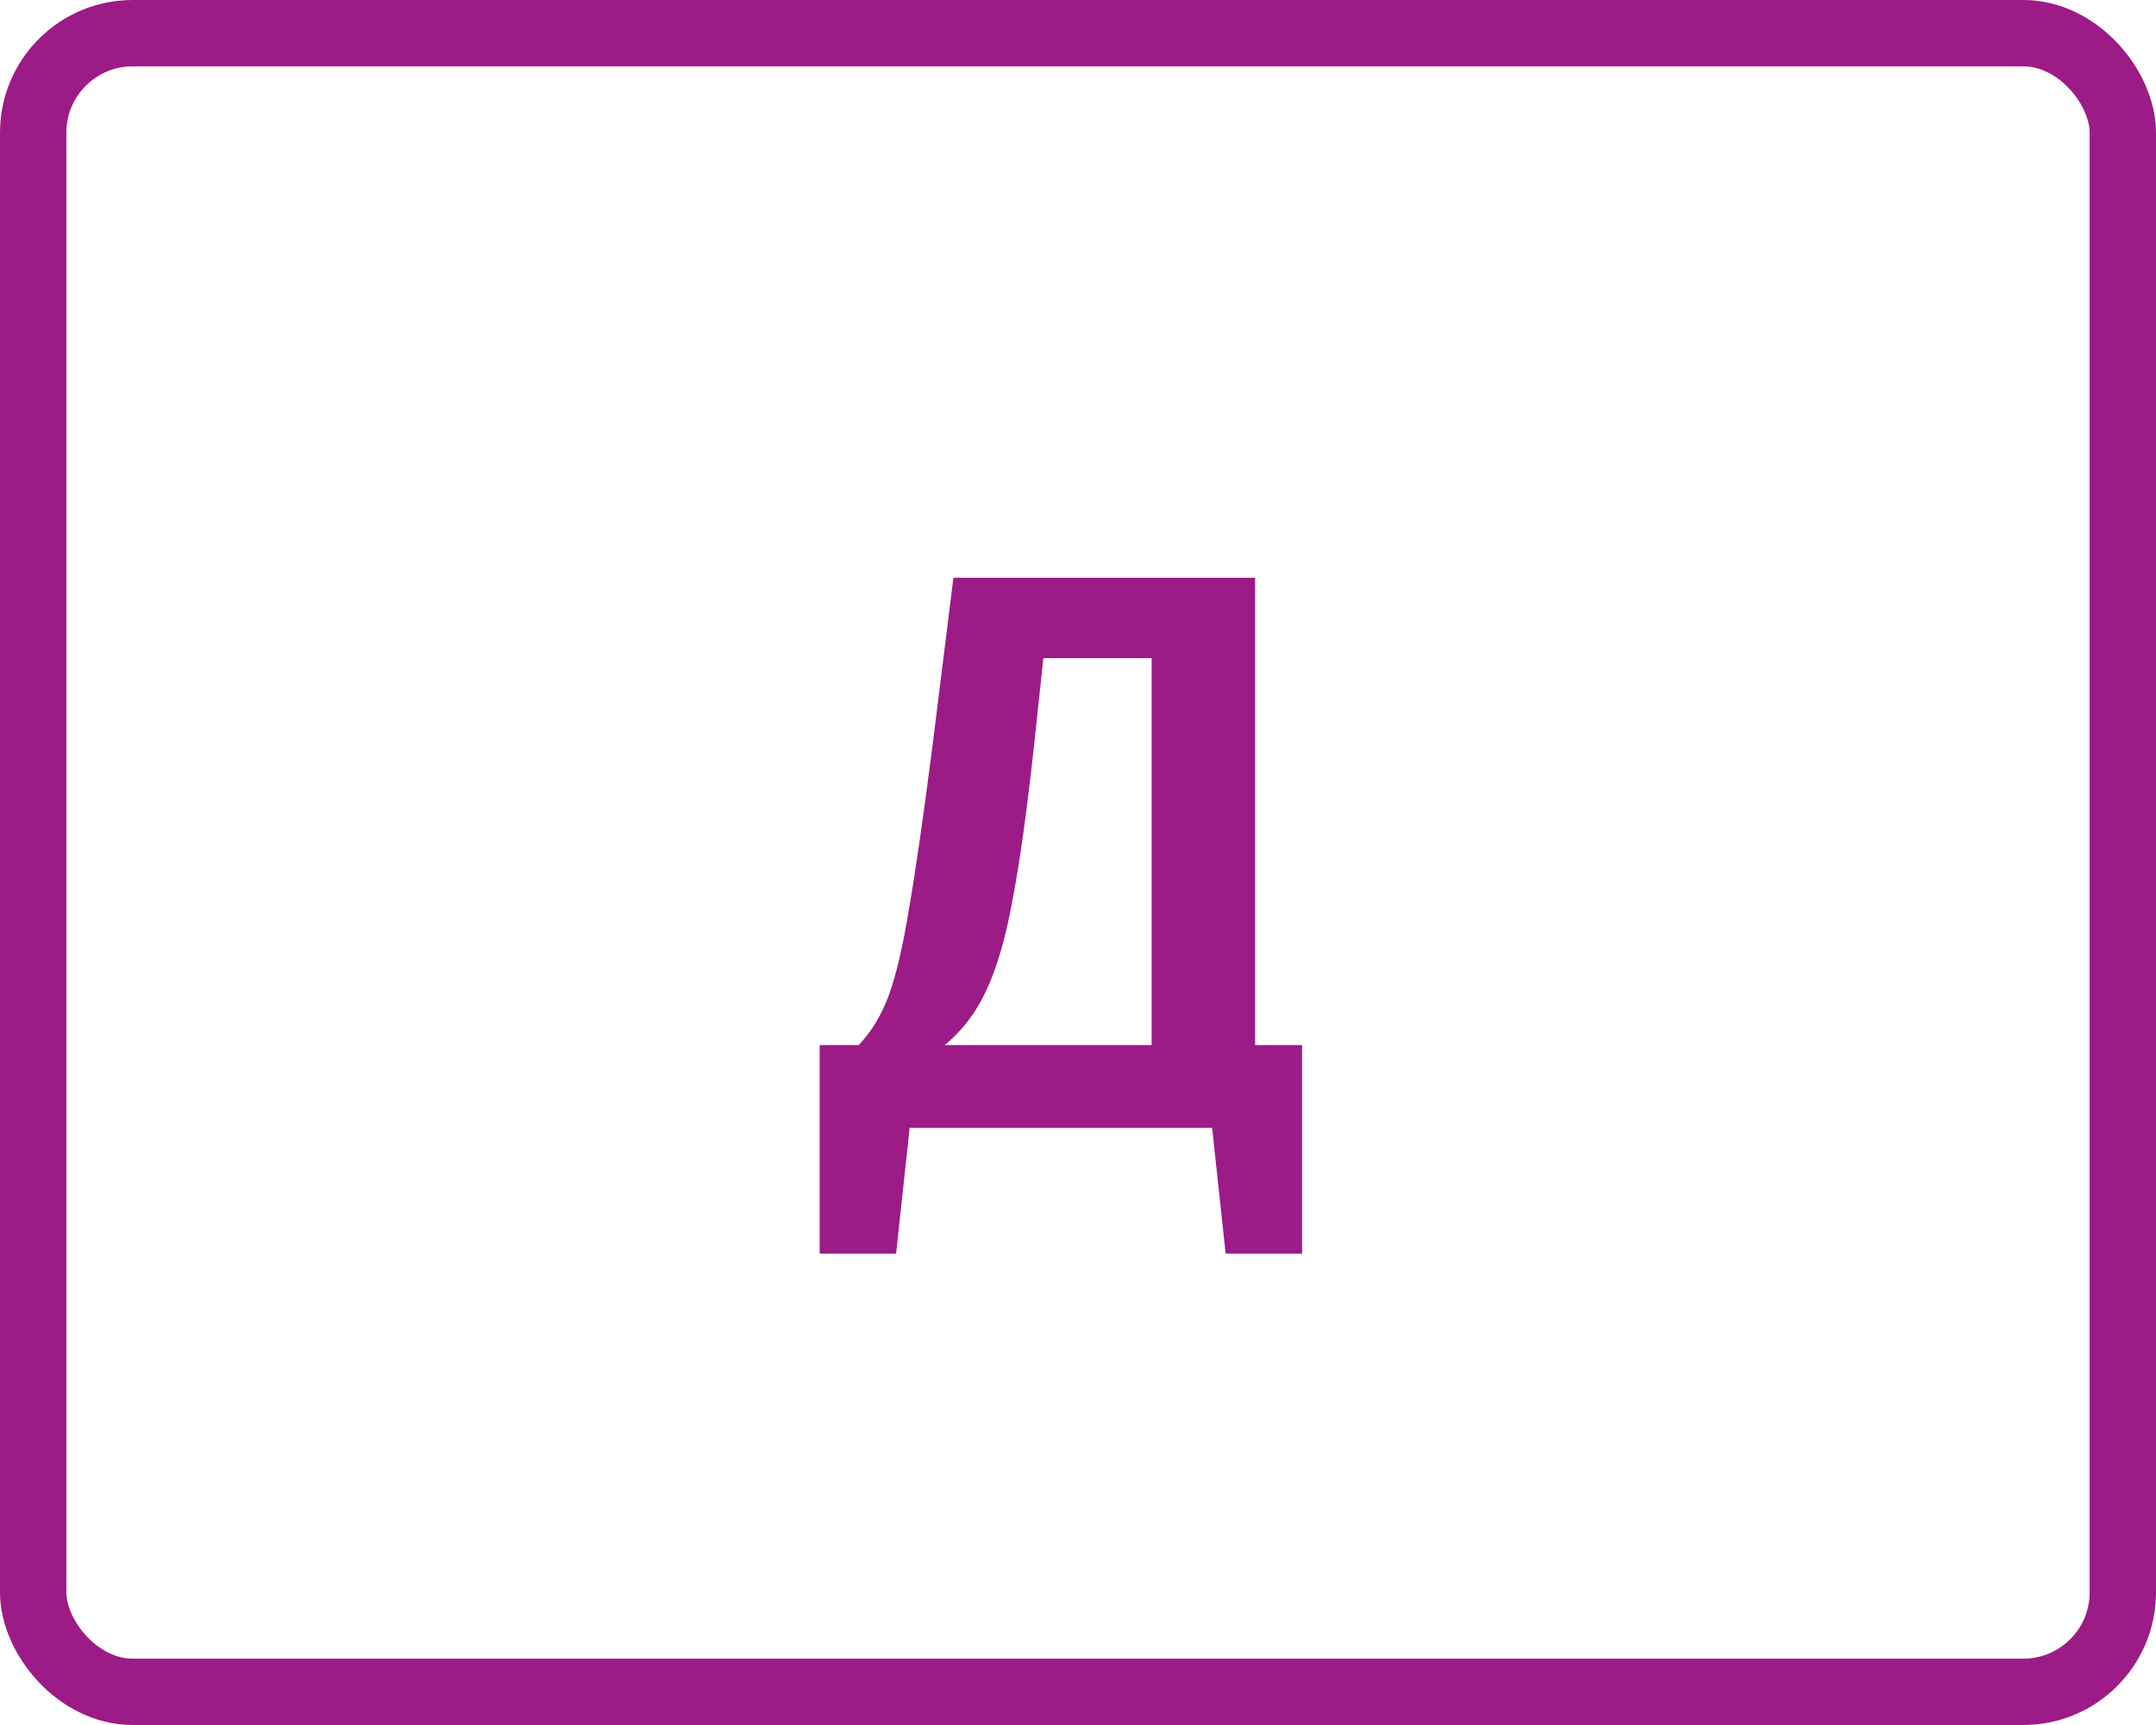
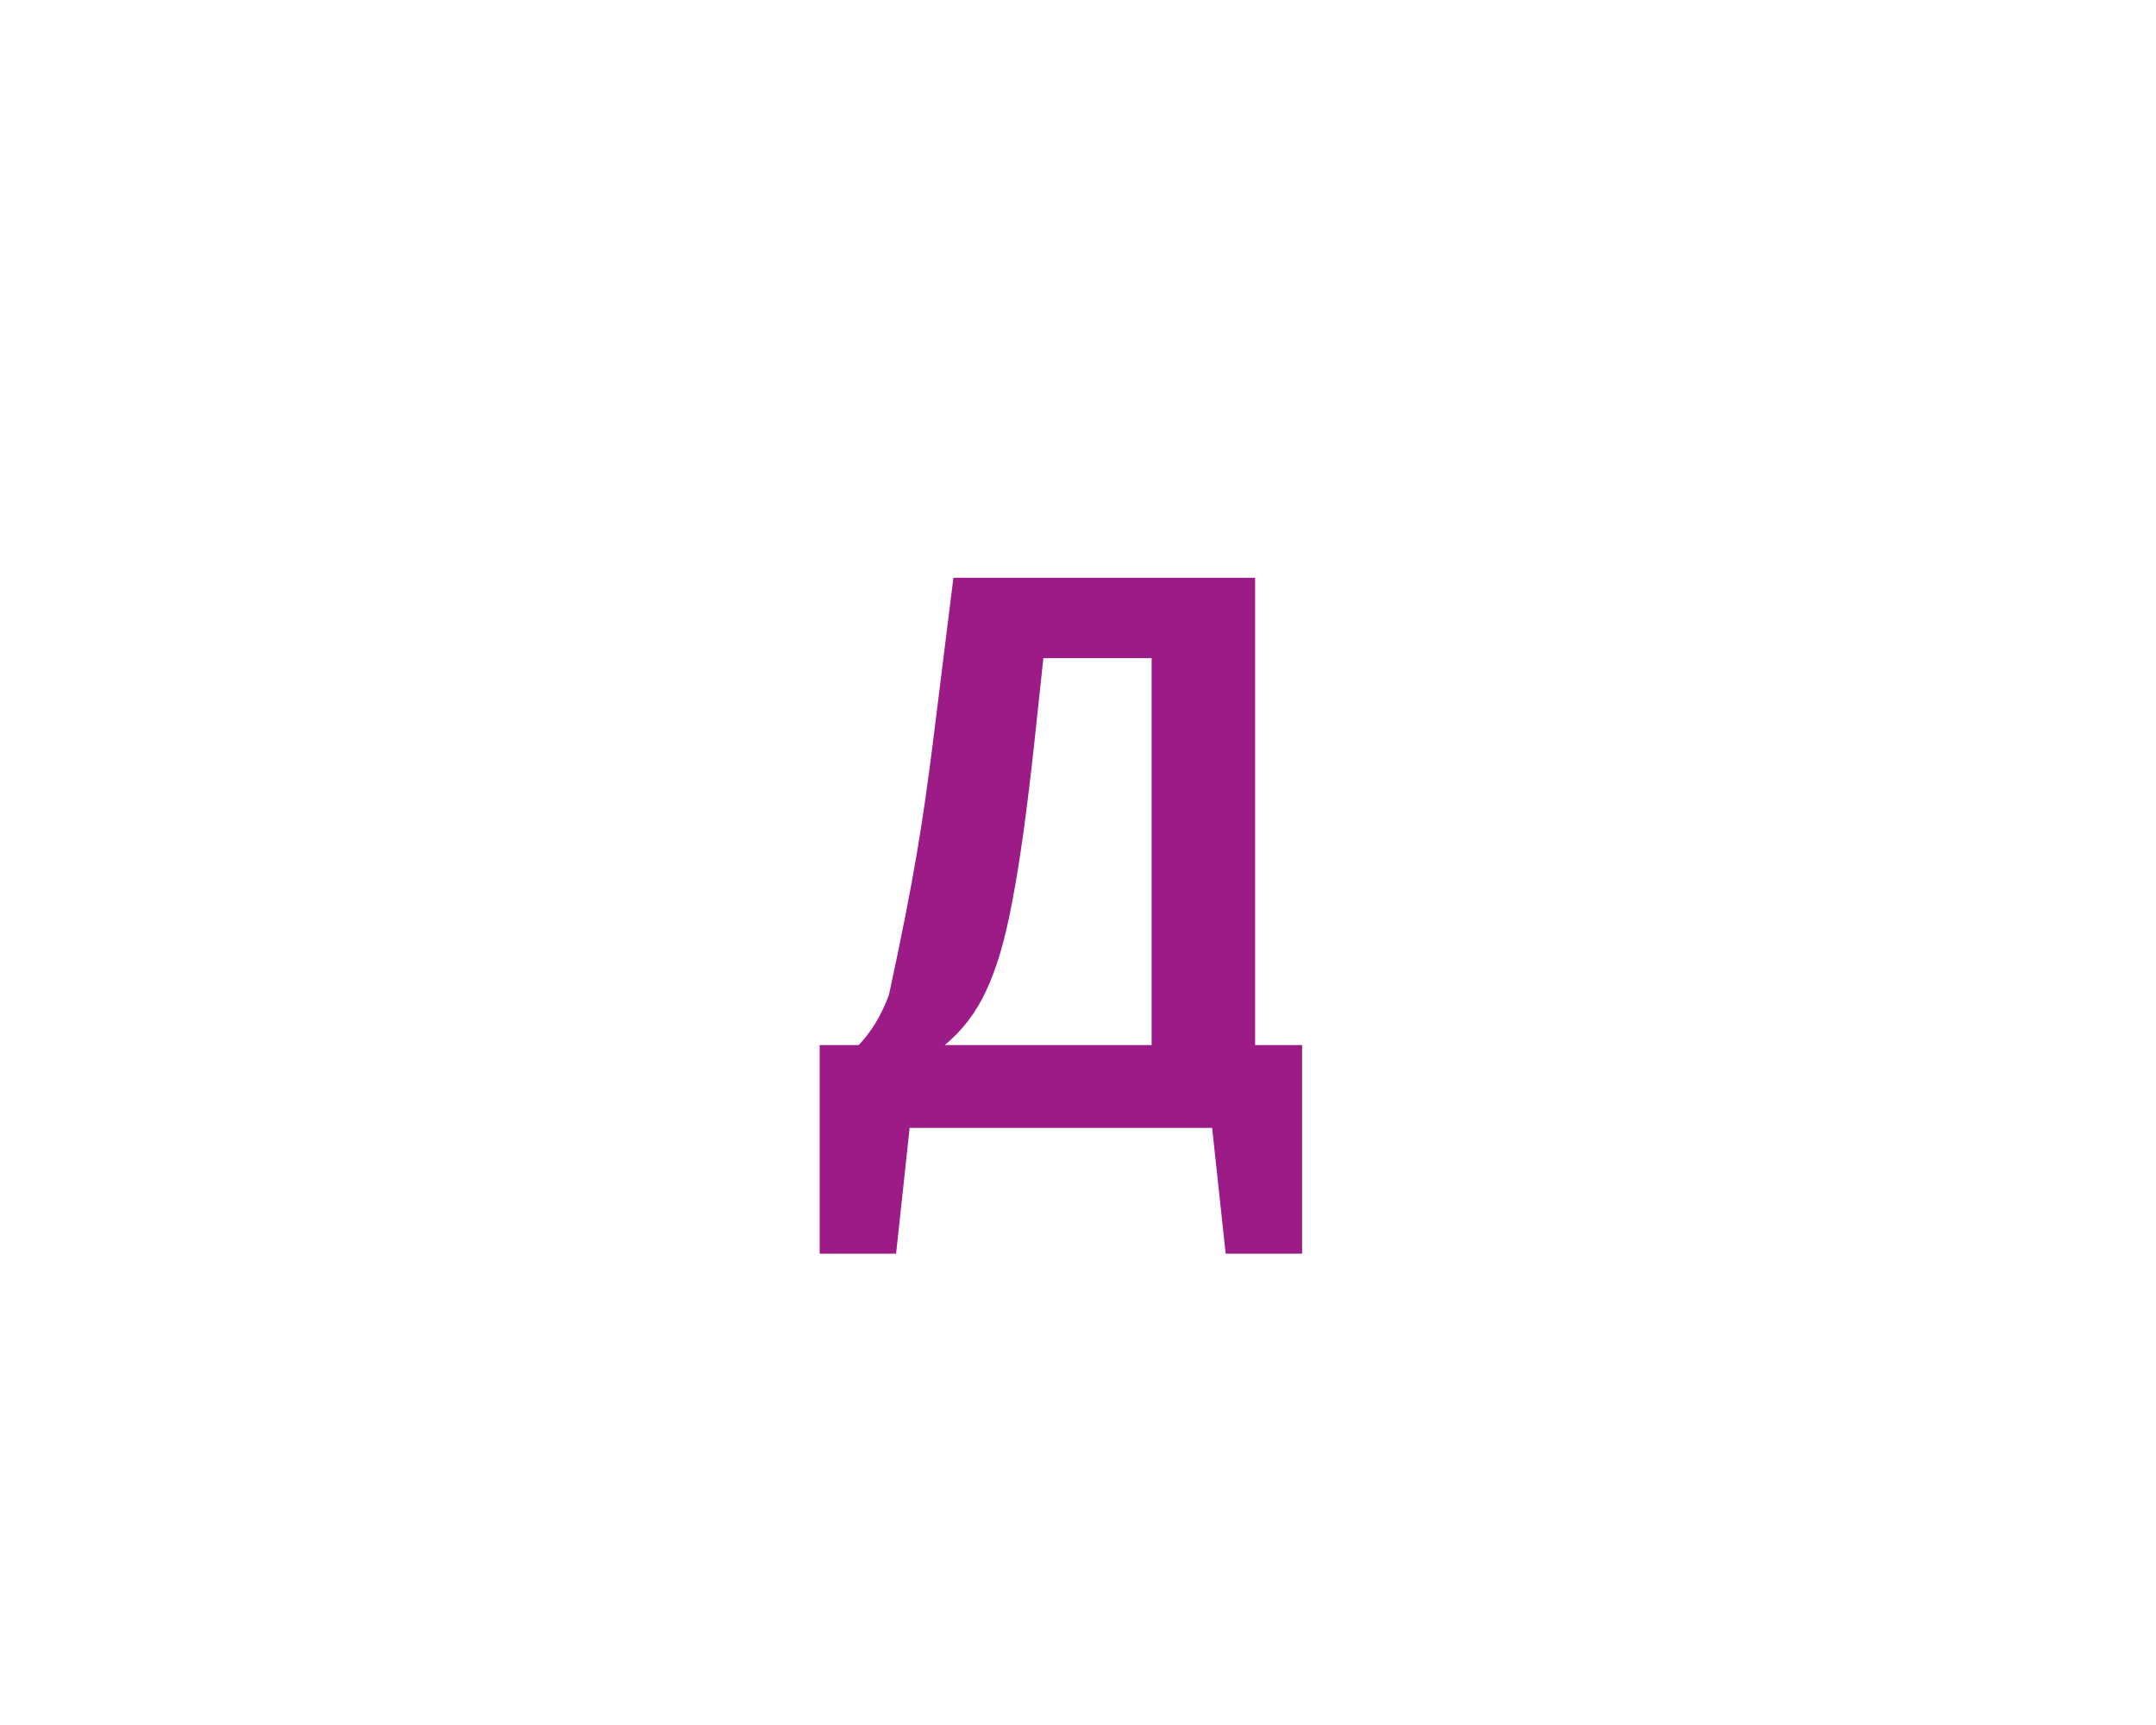
<svg xmlns="http://www.w3.org/2000/svg" width="65" height="52" viewBox="0 0 65 52" fill="none">
-   <path d="M39.256 31.504V37.792H36.952L36.544 34H27.424L27.016 37.792H24.712V31.504H25.888C26.272 31.104 26.576 30.6 26.8 29.992C27.024 29.368 27.224 28.512 27.4 27.424C27.592 26.336 27.832 24.672 28.12 22.432L28.744 17.416H37.84V31.504H39.256ZM34.72 19.84H31.456L31.192 22.312C30.968 24.392 30.744 26.008 30.52 27.16C30.312 28.296 30.048 29.2 29.728 29.872C29.424 30.528 29.008 31.072 28.48 31.504H34.72V19.84Z" fill="#9C1B86" />
-   <rect x="1" y="1" width="63" height="50" rx="3" stroke="#9C1B86" stroke-width="2" />
+   <path d="M39.256 31.504V37.792H36.952L36.544 34H27.424L27.016 37.792H24.712V31.504H25.888C26.272 31.104 26.576 30.6 26.8 29.992C27.592 26.336 27.832 24.672 28.12 22.432L28.744 17.416H37.84V31.504H39.256ZM34.72 19.84H31.456L31.192 22.312C30.968 24.392 30.744 26.008 30.52 27.16C30.312 28.296 30.048 29.2 29.728 29.872C29.424 30.528 29.008 31.072 28.48 31.504H34.72V19.84Z" fill="#9C1B86" />
</svg>